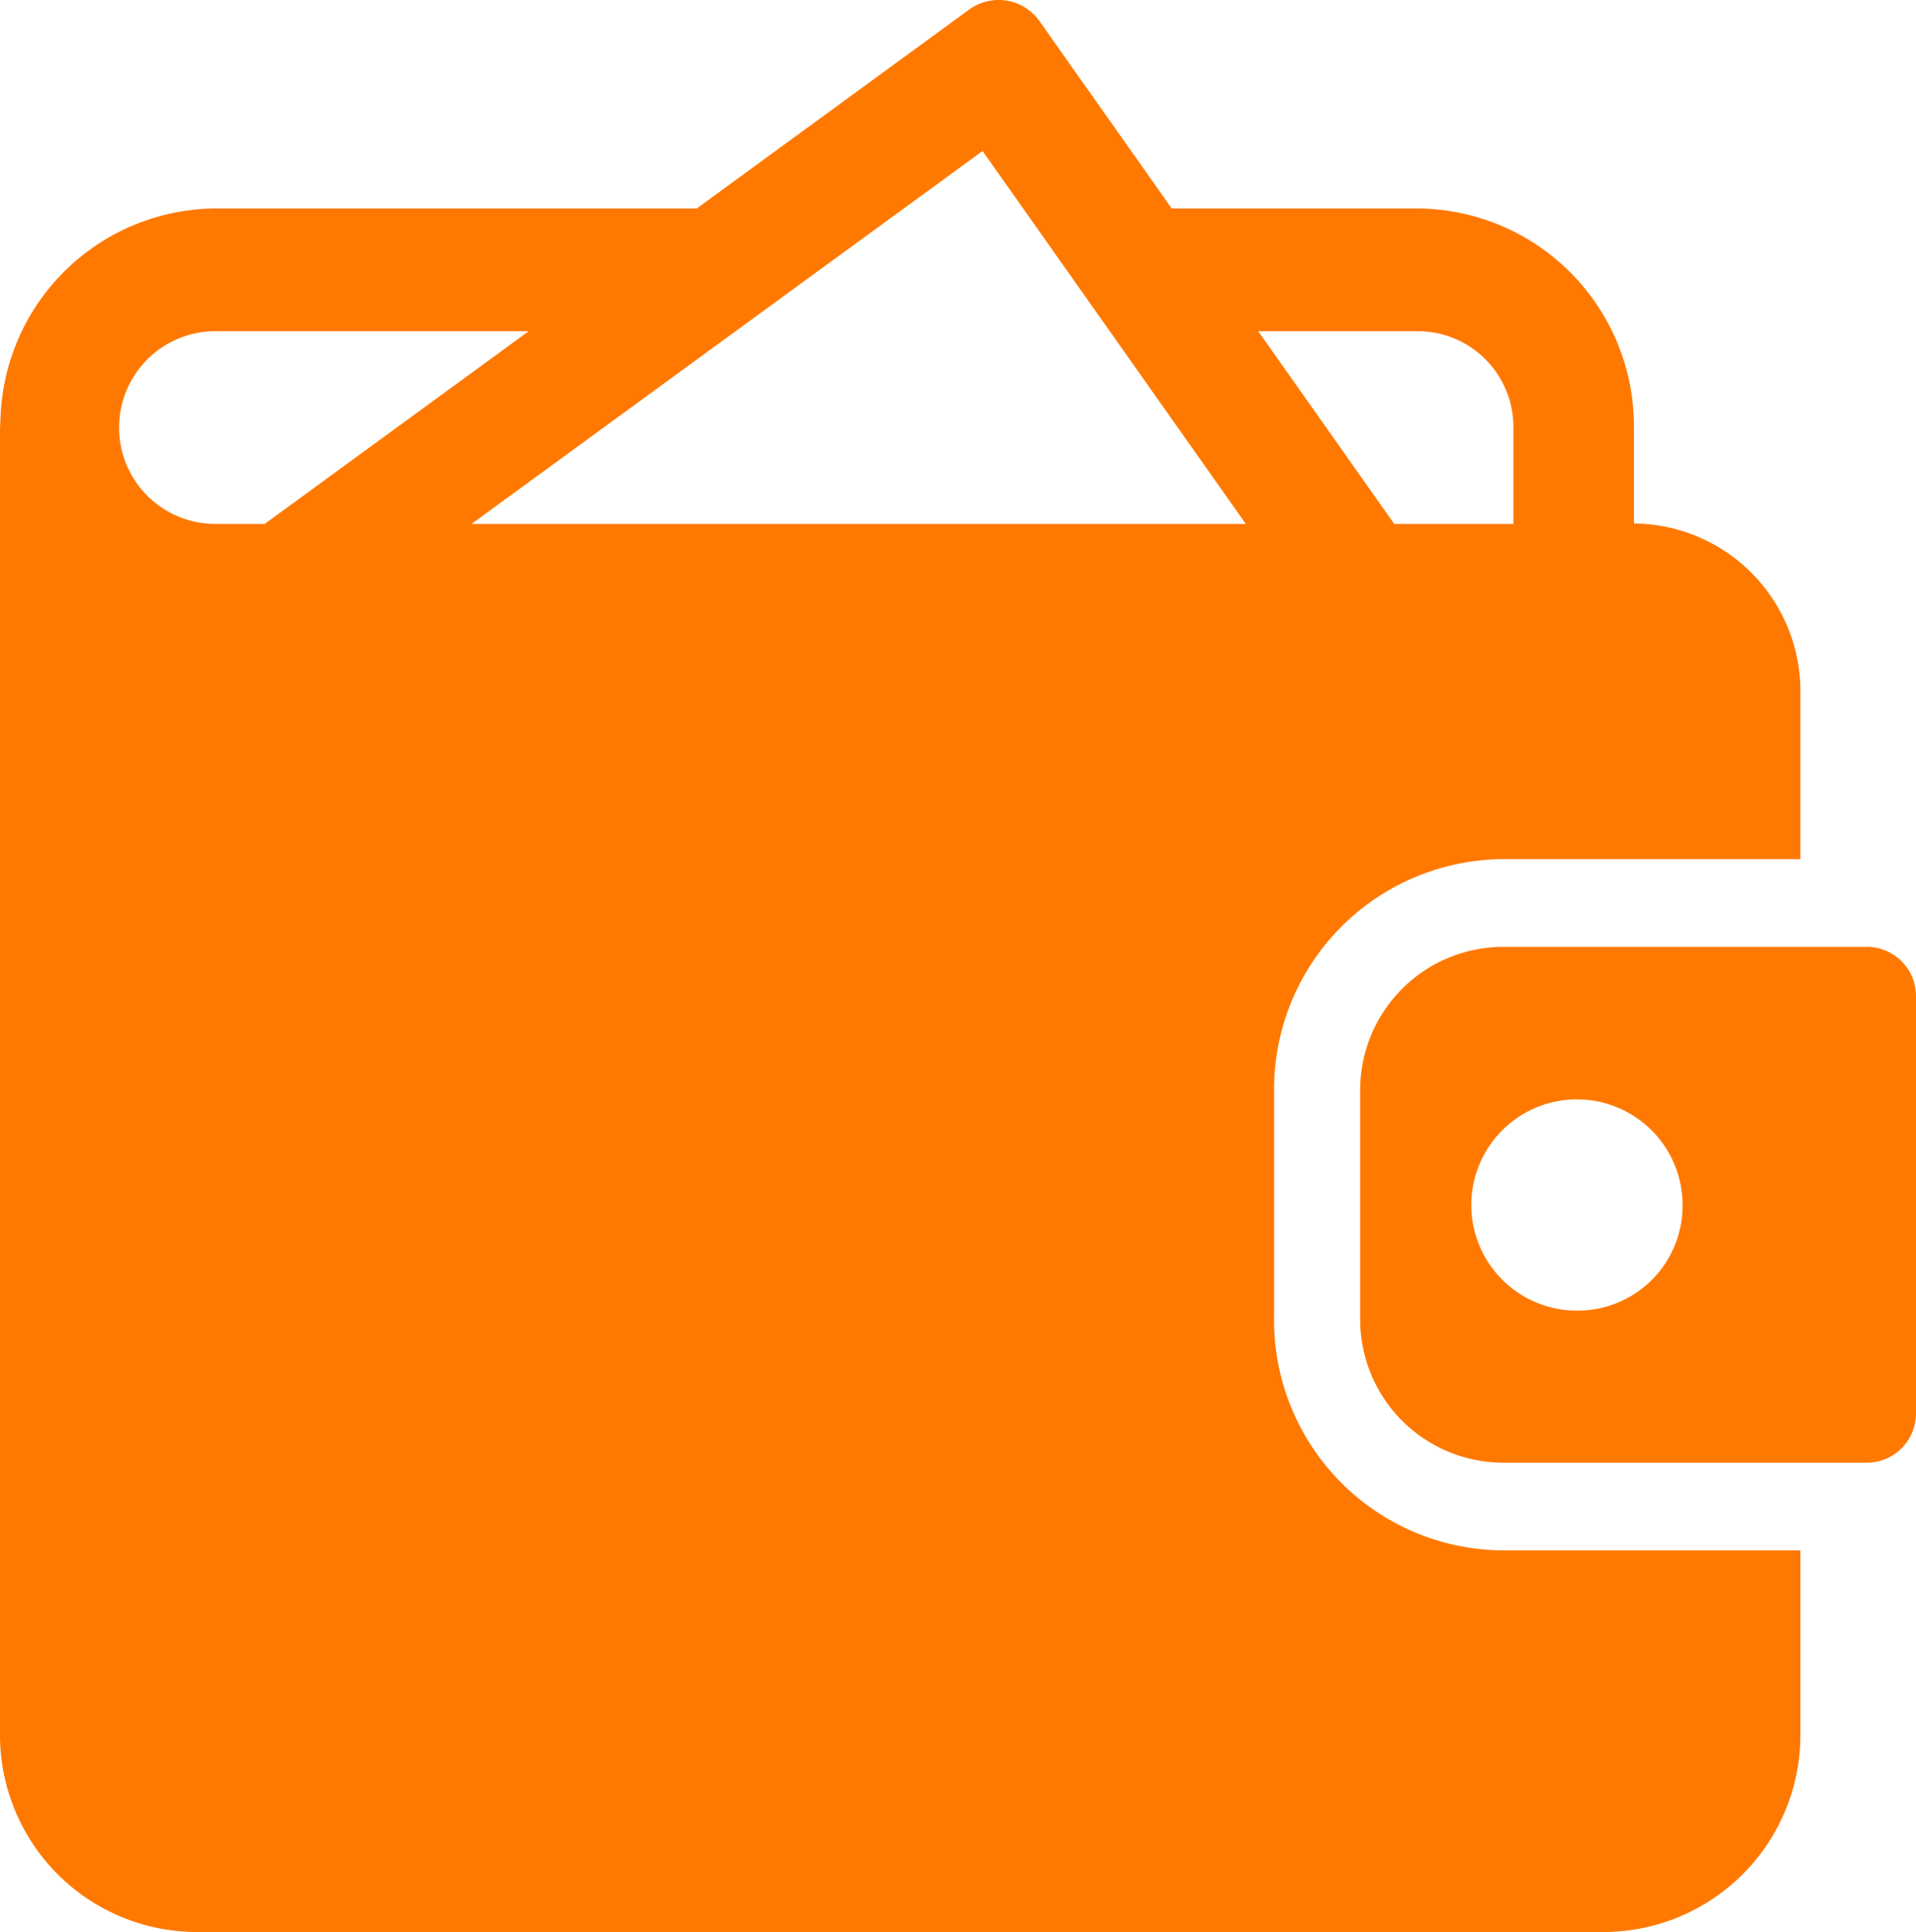
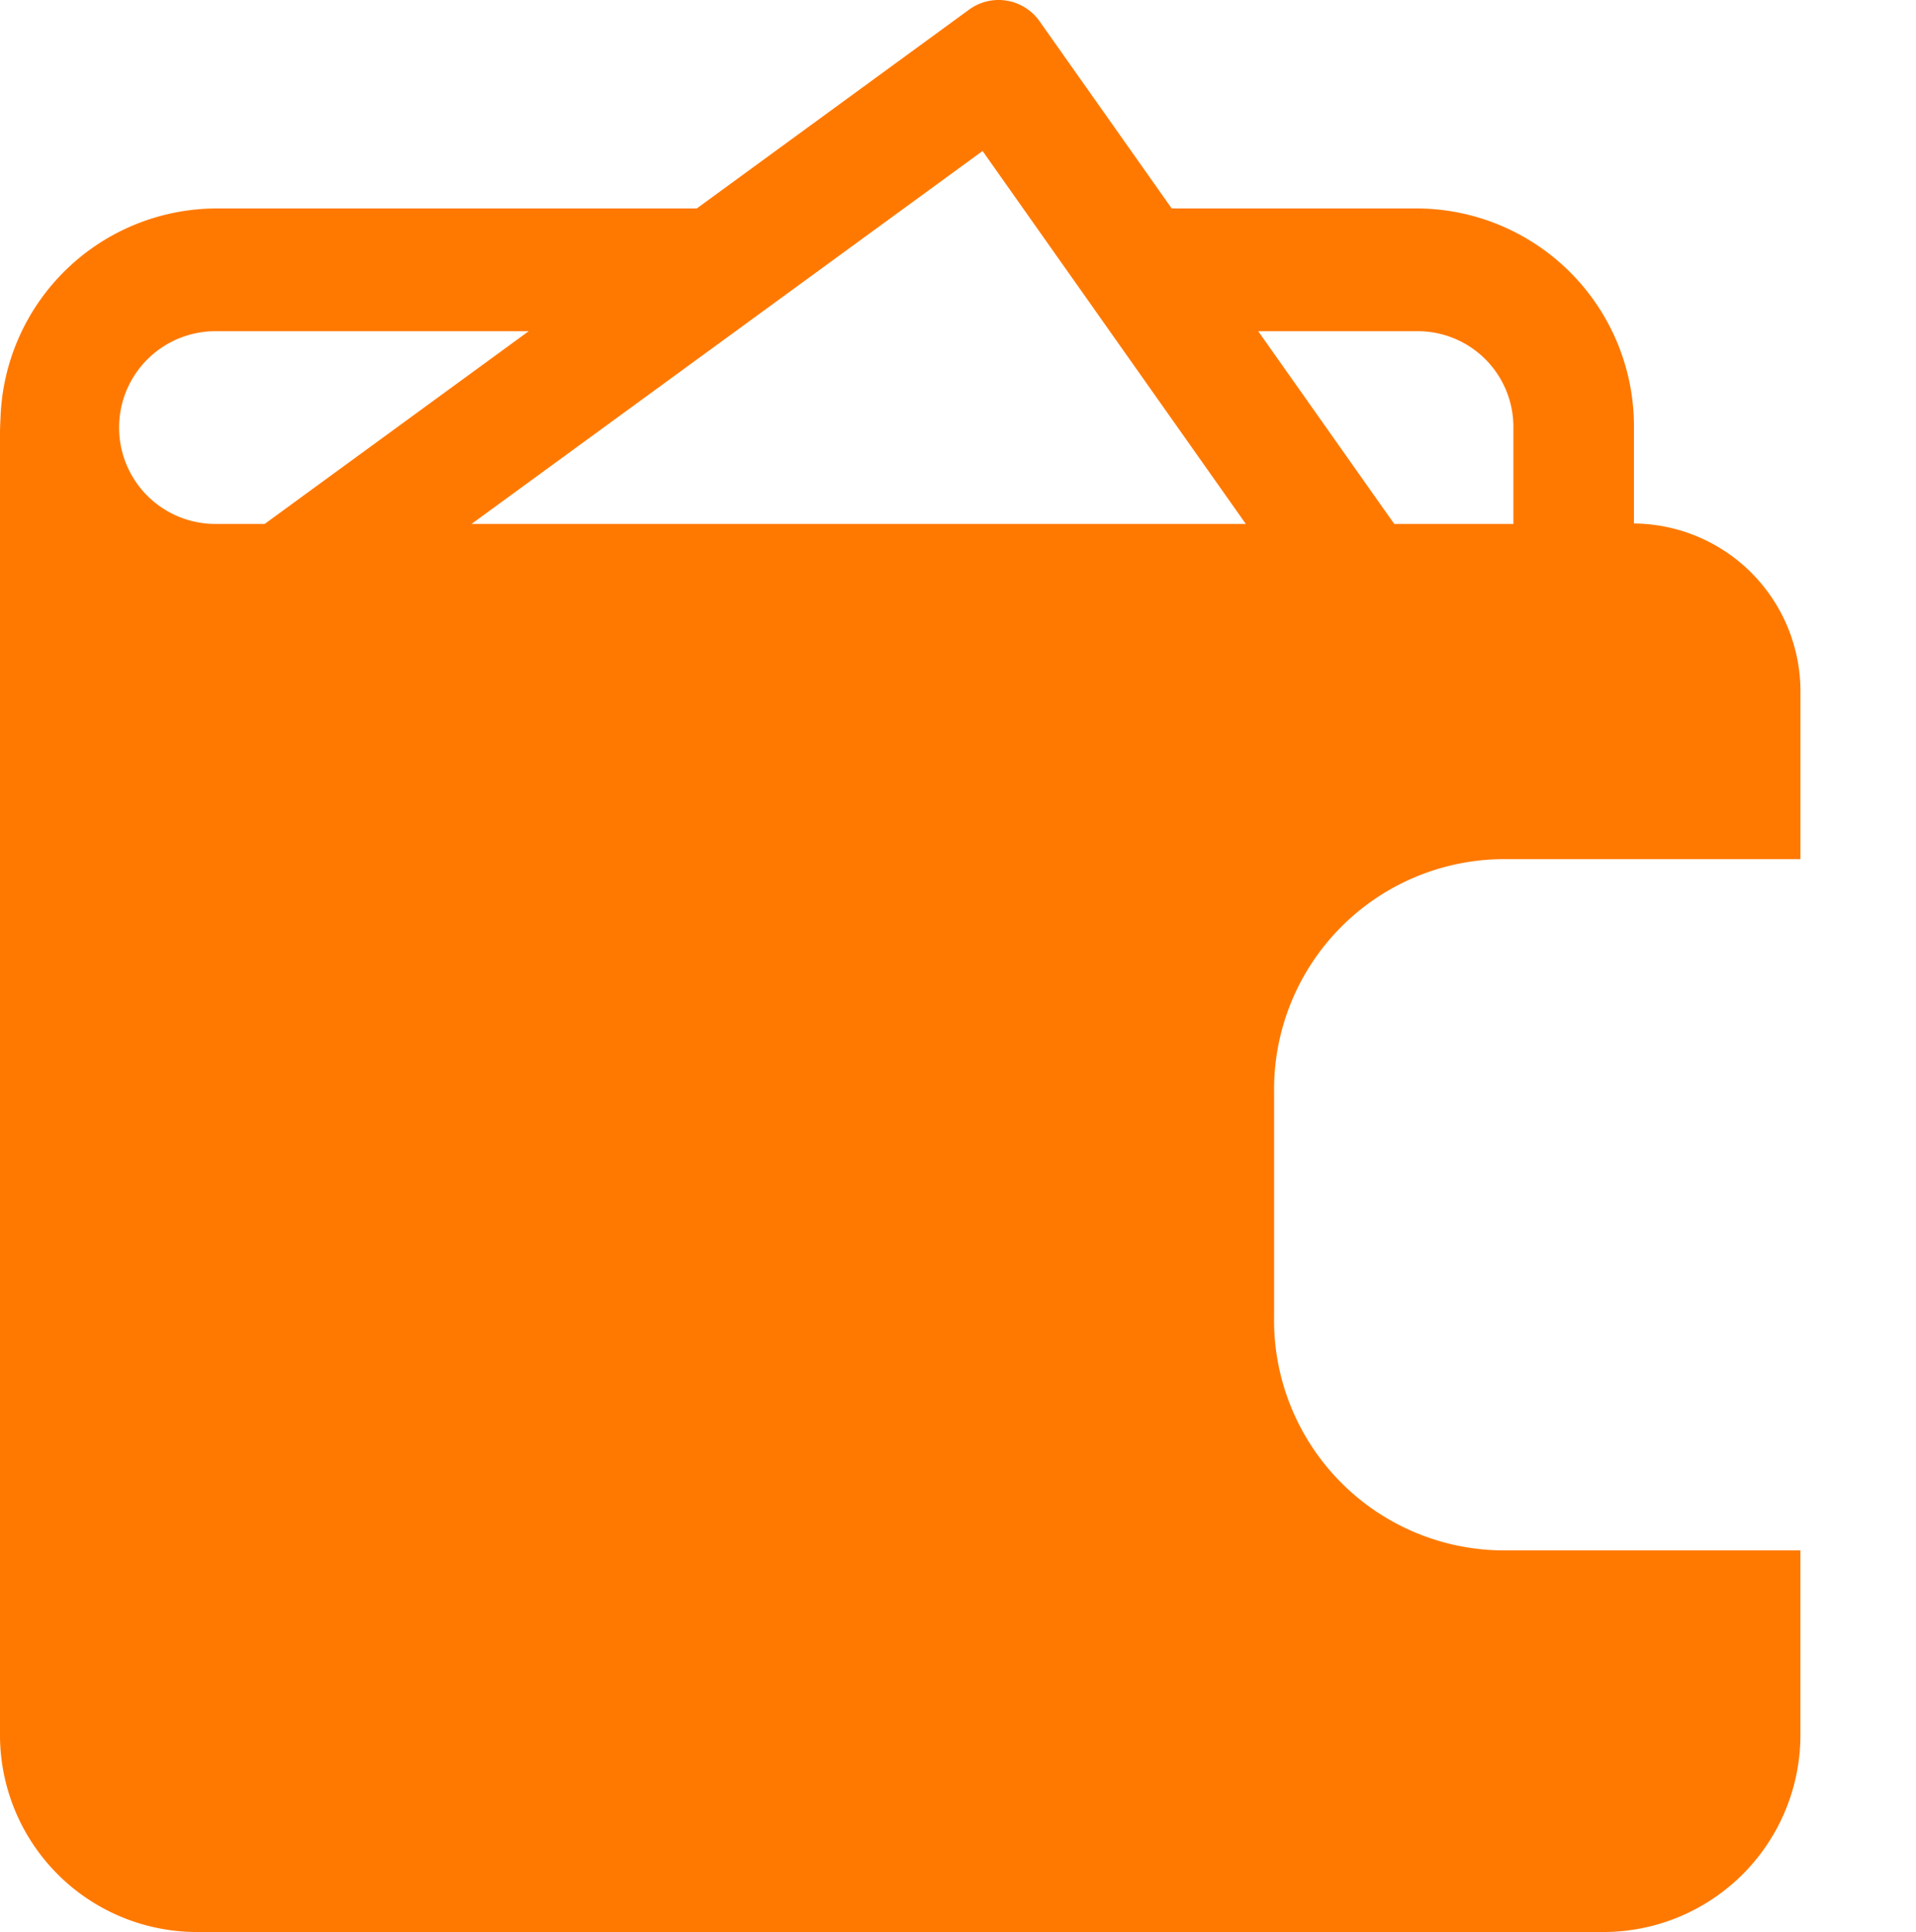
<svg xmlns="http://www.w3.org/2000/svg" width="58.049" height="58.537">
  <g fill="#ff7900">
    <path d="M6.526 10.035h9.492l-8 5.84h-1.49a2.92 2.92 0 0 1 0-5.84m31.217 5.84h-23.46l15.484-11.3 7.976 11.3Zm5.236-5.84a2.9 2.9 0 0 1 2.87 2.92v2.92h-3.609l-4.122-5.84h4.861Zm-4.38 29.9v-6.87a6.976 6.976 0 0 1 6.915-7.034h9.032v-5.042a5.087 5.087 0 0 0-5.044-5.128v-2.91a6.6 6.6 0 0 0-6.524-6.635H35.5L31.5.65a1.516 1.516 0 0 0-2.14-.358l-8.25 6.024H6.526a6.564 6.564 0 0 0-6.509 6.308 18.79 18.79 0 0 0-.017.428v39.465a5.97 5.97 0 0 0 5.92 6.02h42.707a5.971 5.971 0 0 0 5.92-6.02v-5.542h-9.032A6.977 6.977 0 0 1 38.6 39.94" />
-     <path d="M47.83 39.709a3.2 3.2 0 1 1 3.146-3.2 3.176 3.176 0 0 1-3.147 3.2m8.743-11.021H45.516a4.341 4.341 0 0 0-4.307 4.374v6.877a4.341 4.341 0 0 0 4.303 4.379h11.06a1.492 1.492 0 0 0 1.477-1.5V30.187a1.492 1.492 0 0 0-1.477-1.5" />
  </g>
</svg>